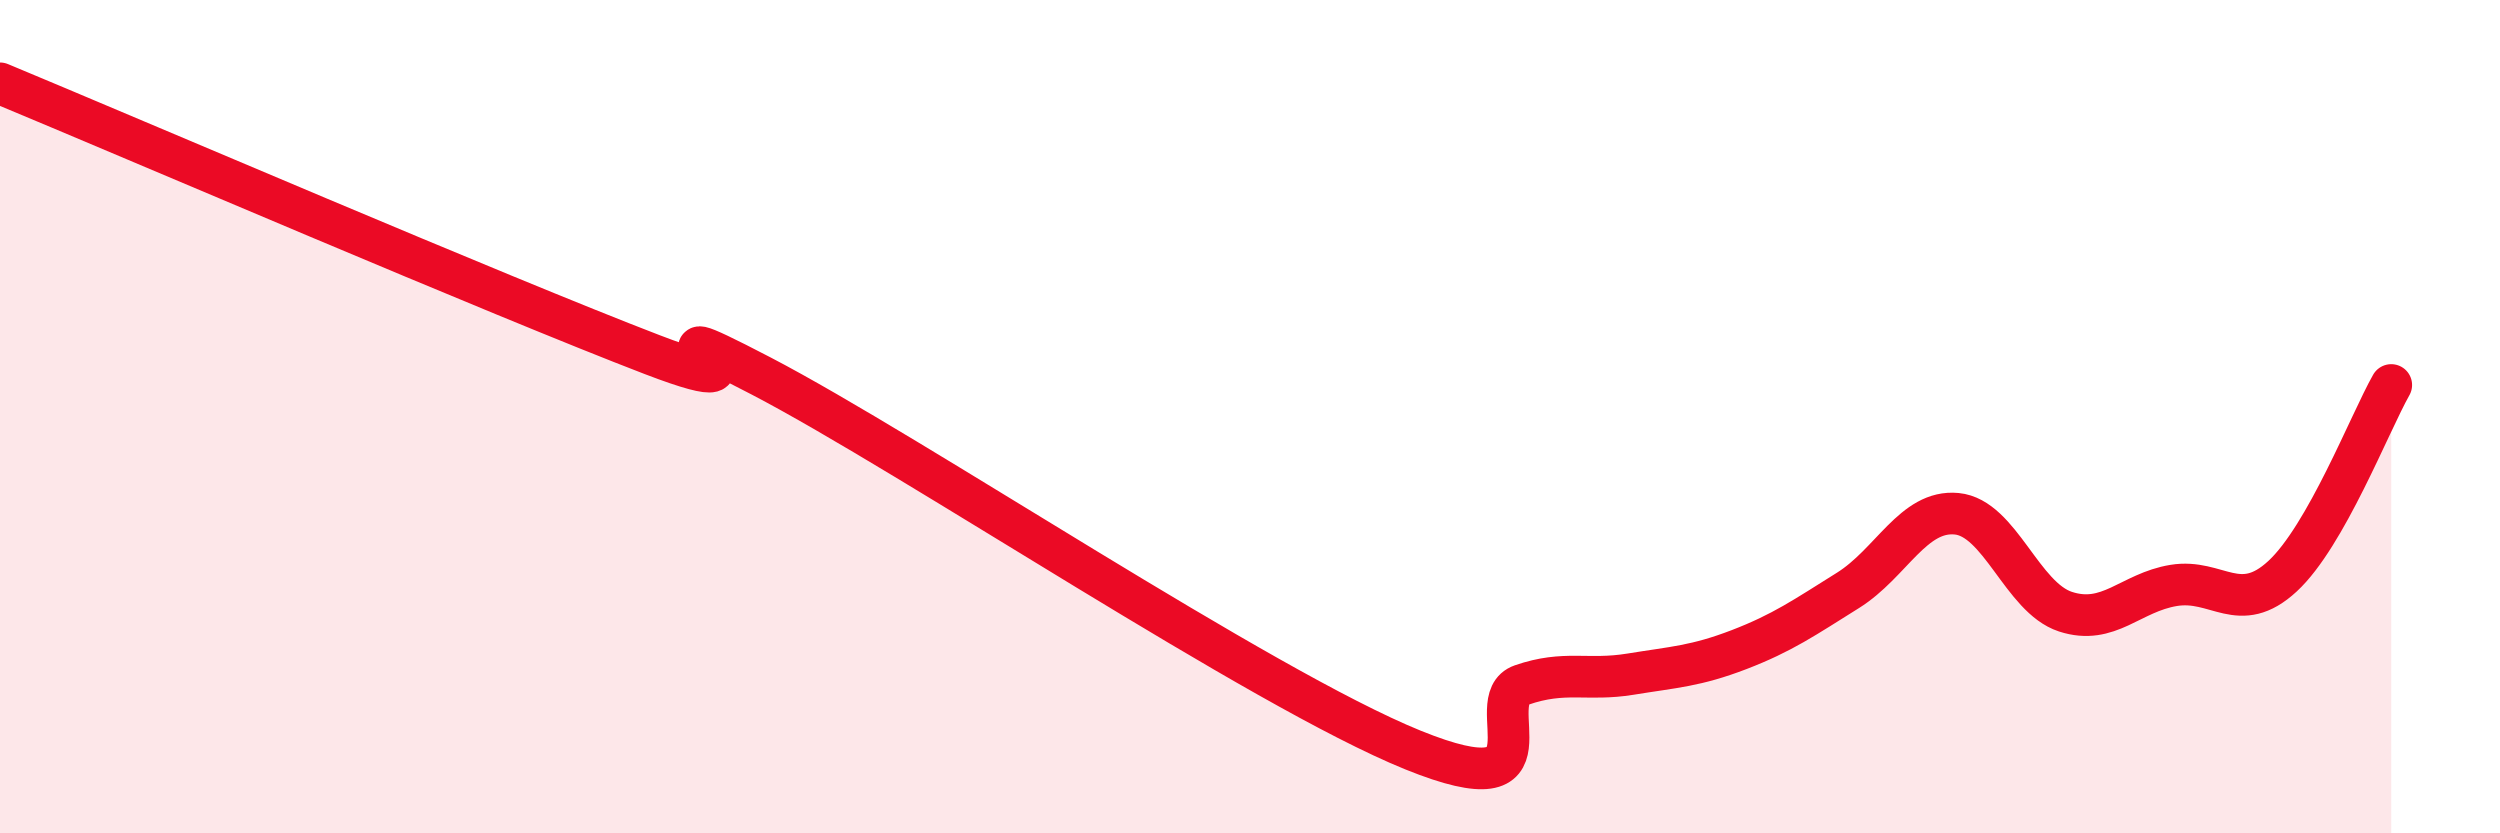
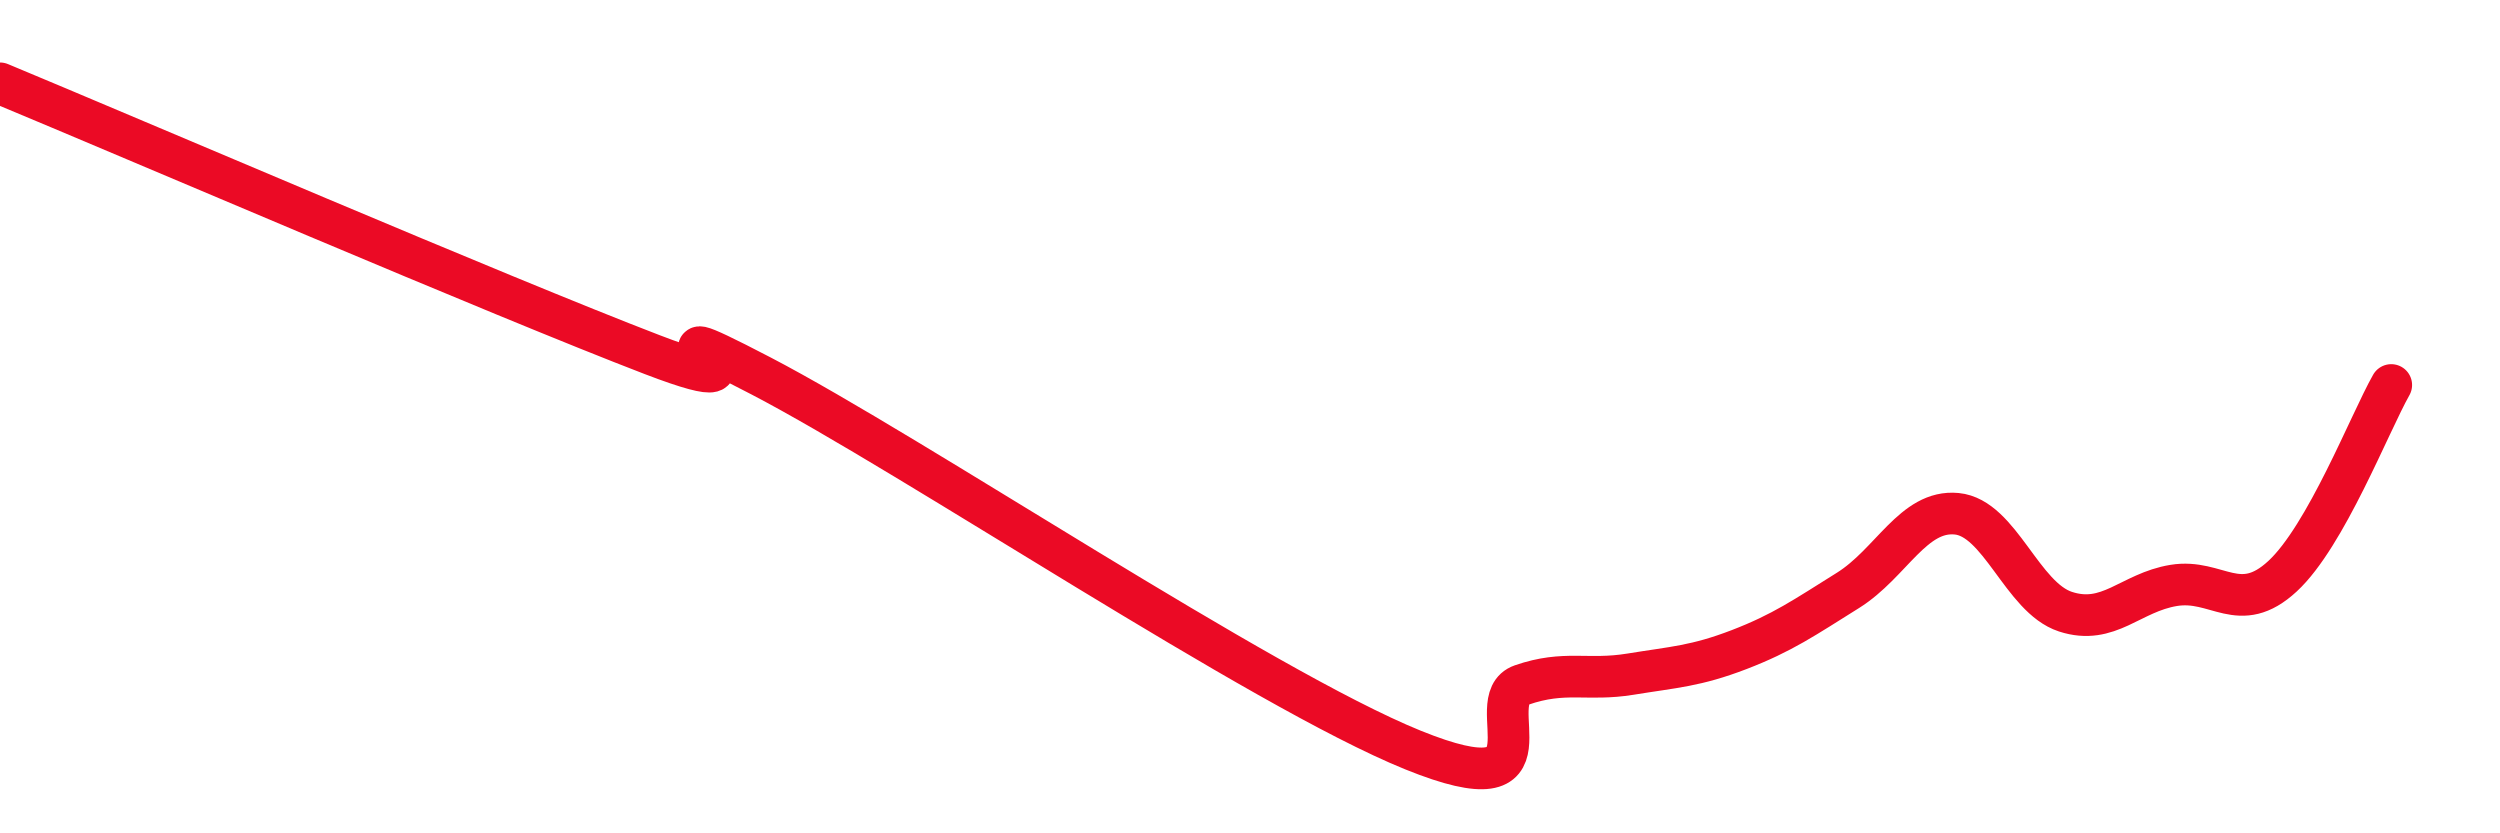
<svg xmlns="http://www.w3.org/2000/svg" width="60" height="20" viewBox="0 0 60 20">
-   <path d="M 0,2 C 3.13,3.3 12,7.11 15.65,8.51 C 19.3,9.91 14.61,7.12 18.26,9.02 C 21.91,10.92 30.26,16.52 33.91,18 C 37.56,19.48 35.48,16.8 36.52,16.44 C 37.56,16.08 38.09,16.35 39.13,16.18 C 40.17,16.01 40.7,15.99 41.74,15.59 C 42.78,15.19 43.31,14.82 44.35,14.17 C 45.39,13.52 45.92,12.23 46.96,12.33 C 48,12.43 48.53,14.34 49.57,14.68 C 50.61,15.02 51.13,14.22 52.17,14.05 C 53.21,13.88 53.74,14.79 54.78,13.83 C 55.82,12.87 56.87,10.16 57.39,9.24L57.39 20L0 20Z" fill="#EB0A25" opacity="0.1" stroke-linecap="round" stroke-linejoin="round" />
  <path d="M 0,2 C 3.13,3.3 12,7.11 15.65,8.51 C 19.3,9.91 14.61,7.12 18.26,9.02 C 21.91,10.92 30.26,16.52 33.91,18 C 37.56,19.48 35.48,16.8 36.52,16.44 C 37.56,16.08 38.09,16.35 39.13,16.18 C 40.17,16.01 40.7,15.99 41.74,15.59 C 42.78,15.19 43.31,14.82 44.35,14.17 C 45.39,13.52 45.92,12.23 46.96,12.33 C 48,12.43 48.53,14.34 49.57,14.68 C 50.61,15.02 51.13,14.22 52.17,14.05 C 53.21,13.88 53.74,14.79 54.78,13.83 C 55.82,12.87 56.87,10.16 57.39,9.24" stroke="#EB0A25" stroke-width="1" fill="none" stroke-linecap="round" stroke-linejoin="round" />
</svg>